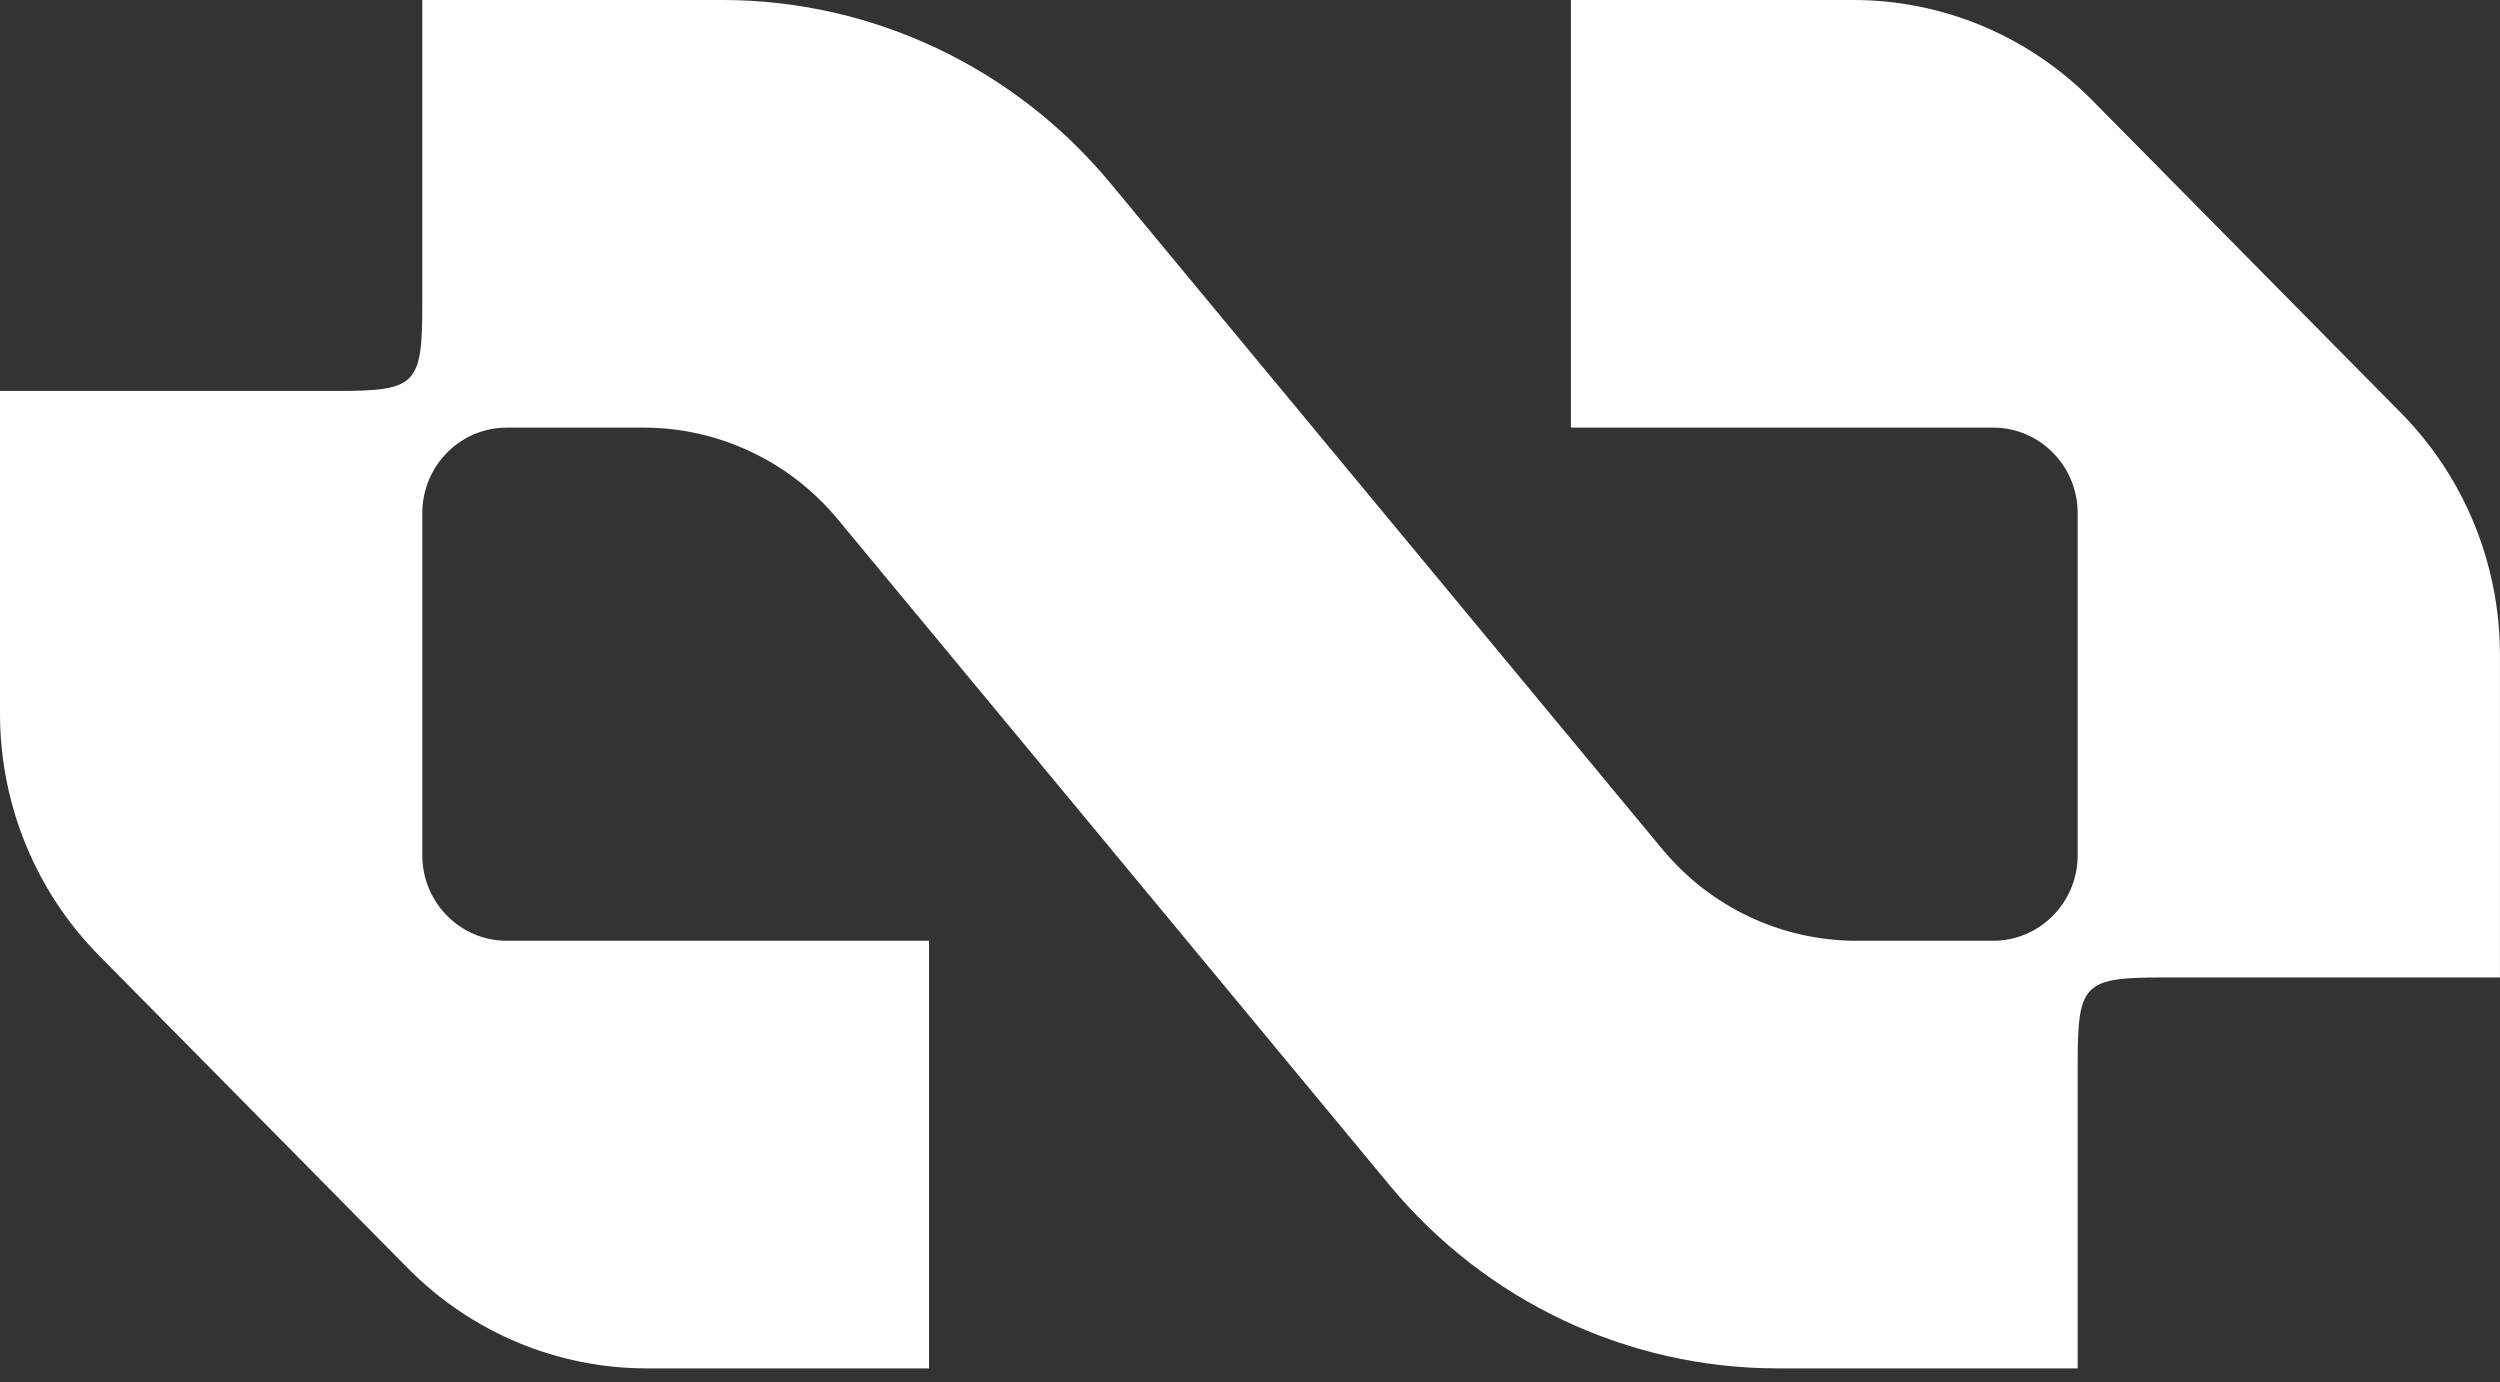
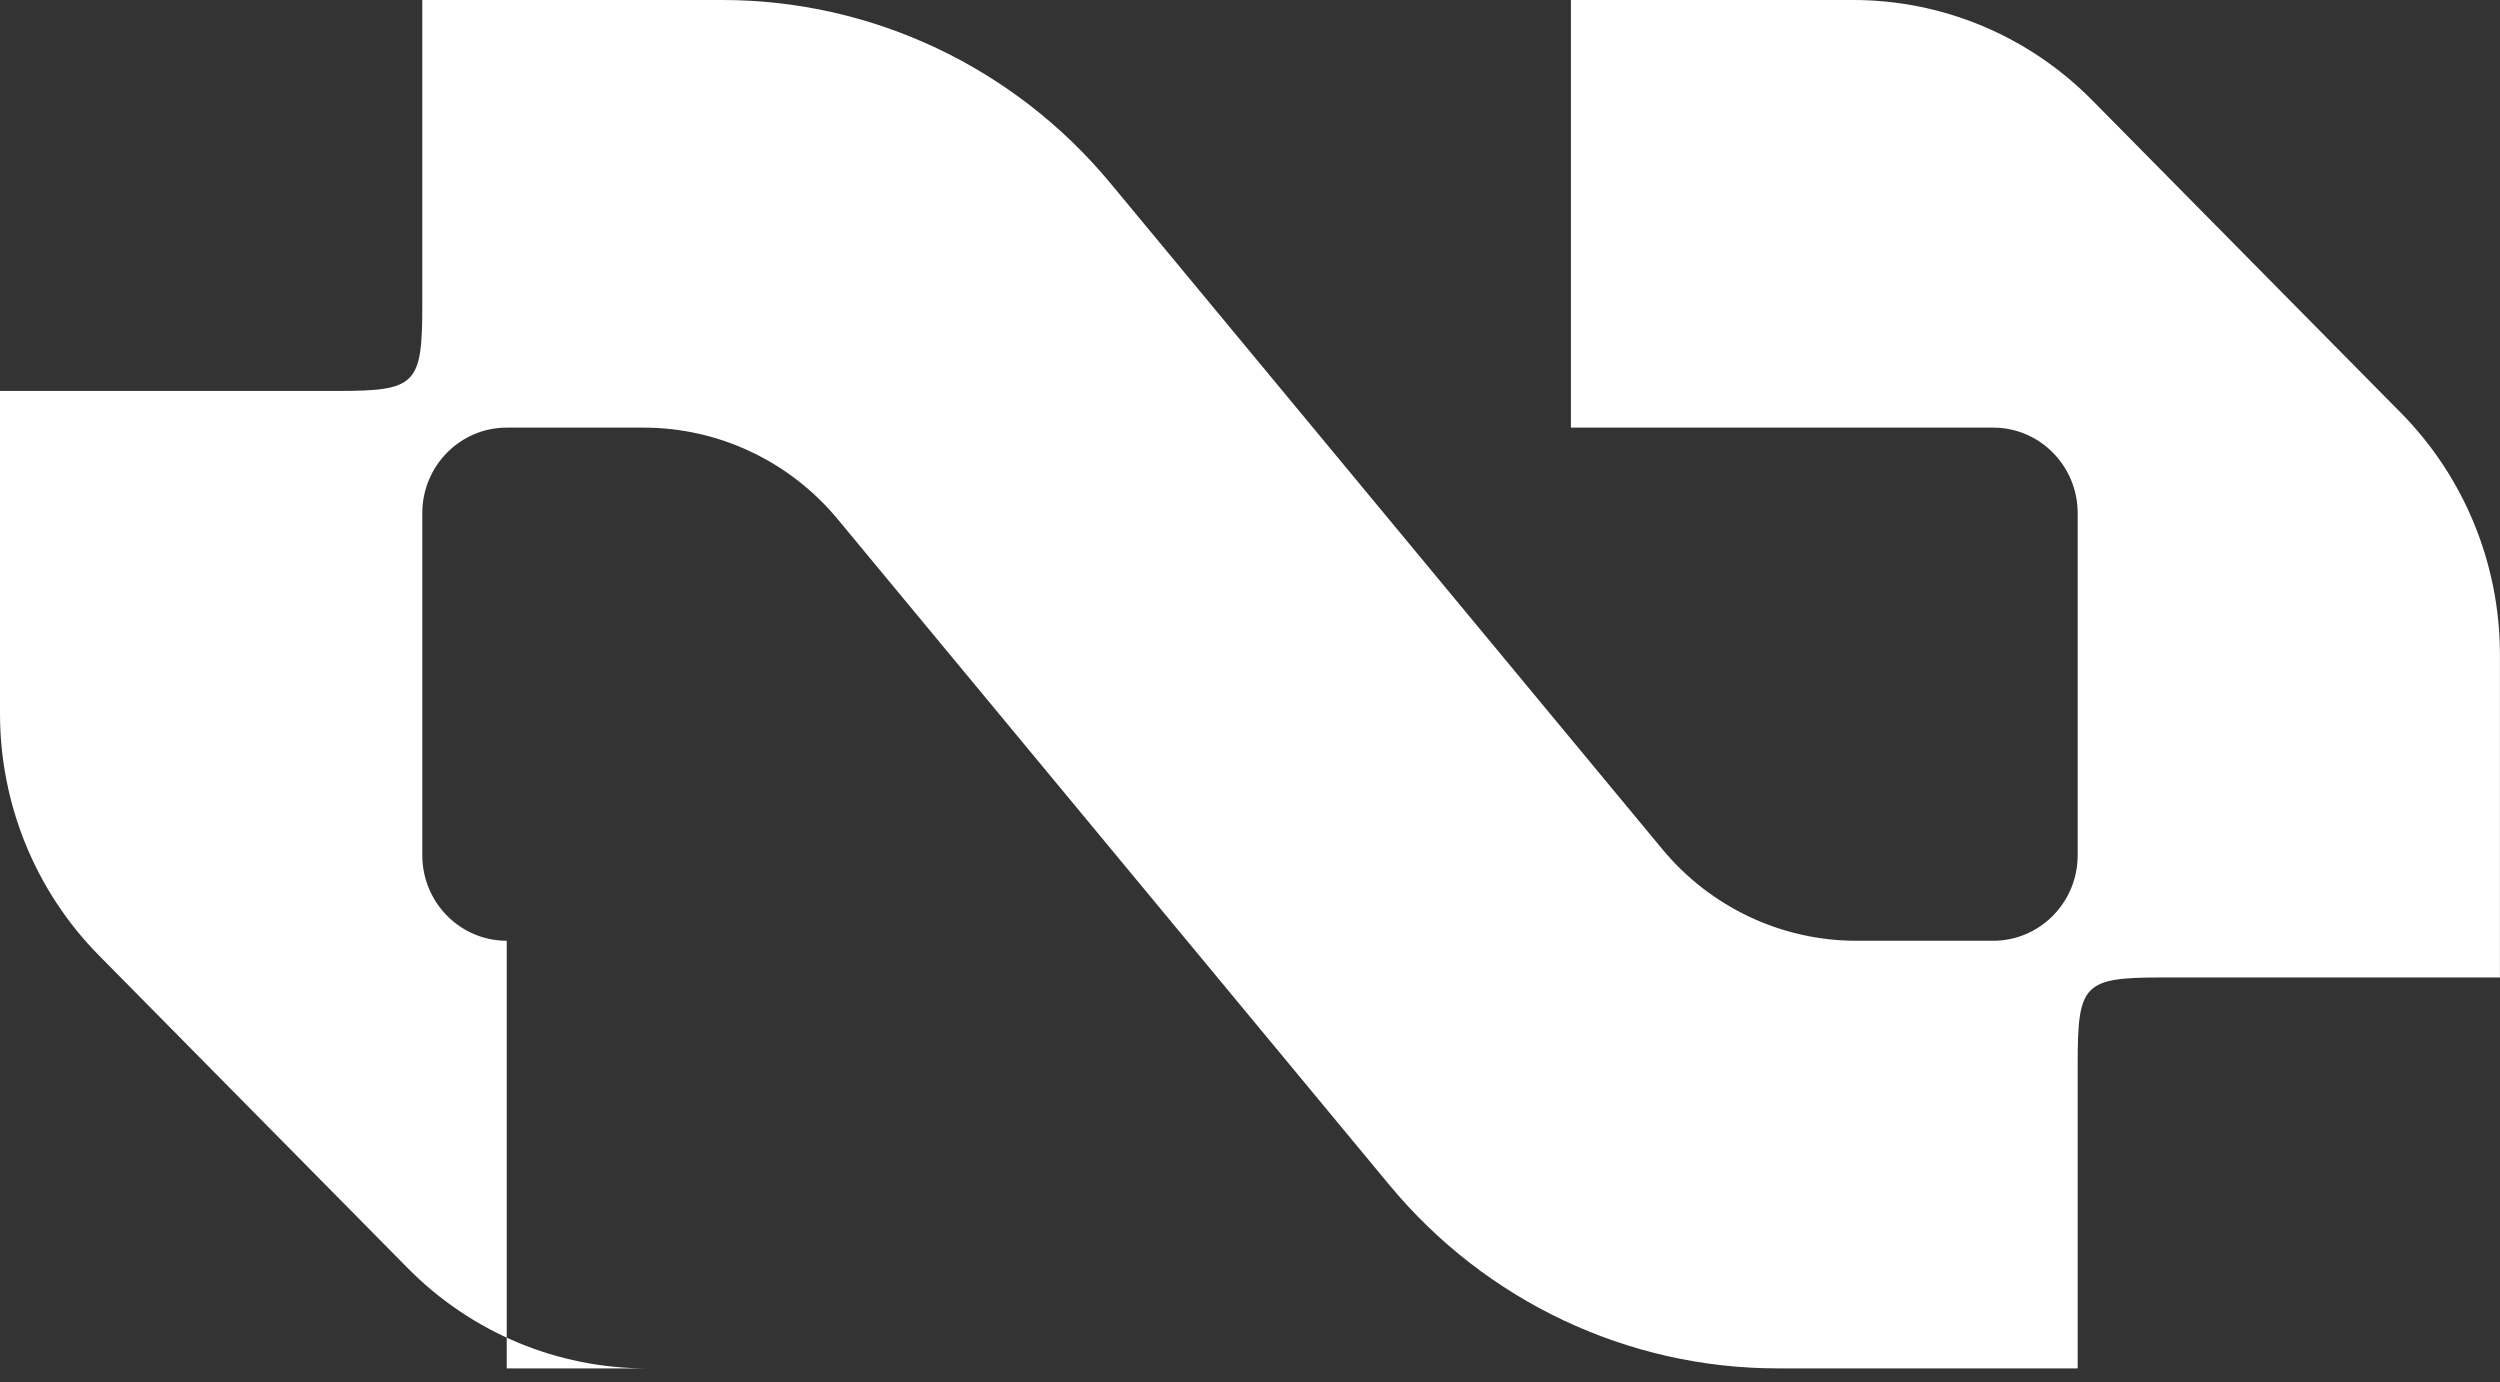
<svg xmlns="http://www.w3.org/2000/svg" width="85" height="47" viewBox="0 0 85 47" fill="none">
  <rect x="0" y="0" width="85" height="47" fill="#333333" stroke="none" />
-   <path d="M81.633 14.039C83.789 16.223 84.998 19.18 84.998 22.265V33.234H73.512C70.849 33.234 70.641 33.445 70.641 36.142V46.525H60.44C55.347 46.525 50.515 44.244 47.242 40.293L28.484 17.655C26.847 15.68 24.431 14.539 21.884 14.539H17.229C15.644 14.539 14.358 15.842 14.358 17.447V29.078C14.358 30.683 15.644 31.986 17.229 31.986H31.587V46.525H21.988C18.941 46.525 16.02 45.301 13.864 43.117L3.365 32.486C1.209 30.303 0 27.345 0 24.26V13.292H11.486C14.148 13.292 14.358 13.079 14.358 10.384V0H24.559C29.651 0 34.483 2.281 37.757 6.232L56.517 28.87C58.154 30.846 60.57 31.986 63.117 31.986H67.769C69.354 31.986 70.641 30.683 70.641 29.078V17.447C70.641 15.842 69.354 14.539 67.769 14.539H53.411V0H63.011C66.058 0 68.978 1.224 71.134 3.408L81.633 14.039Z" fill="white" />
+   <path d="M81.633 14.039C83.789 16.223 84.998 19.18 84.998 22.265V33.234H73.512C70.849 33.234 70.641 33.445 70.641 36.142V46.525H60.44C55.347 46.525 50.515 44.244 47.242 40.293L28.484 17.655C26.847 15.68 24.431 14.539 21.884 14.539H17.229C15.644 14.539 14.358 15.842 14.358 17.447V29.078C14.358 30.683 15.644 31.986 17.229 31.986V46.525H21.988C18.941 46.525 16.02 45.301 13.864 43.117L3.365 32.486C1.209 30.303 0 27.345 0 24.26V13.292H11.486C14.148 13.292 14.358 13.079 14.358 10.384V0H24.559C29.651 0 34.483 2.281 37.757 6.232L56.517 28.87C58.154 30.846 60.57 31.986 63.117 31.986H67.769C69.354 31.986 70.641 30.683 70.641 29.078V17.447C70.641 15.842 69.354 14.539 67.769 14.539H53.411V0H63.011C66.058 0 68.978 1.224 71.134 3.408L81.633 14.039Z" fill="white" />
</svg>